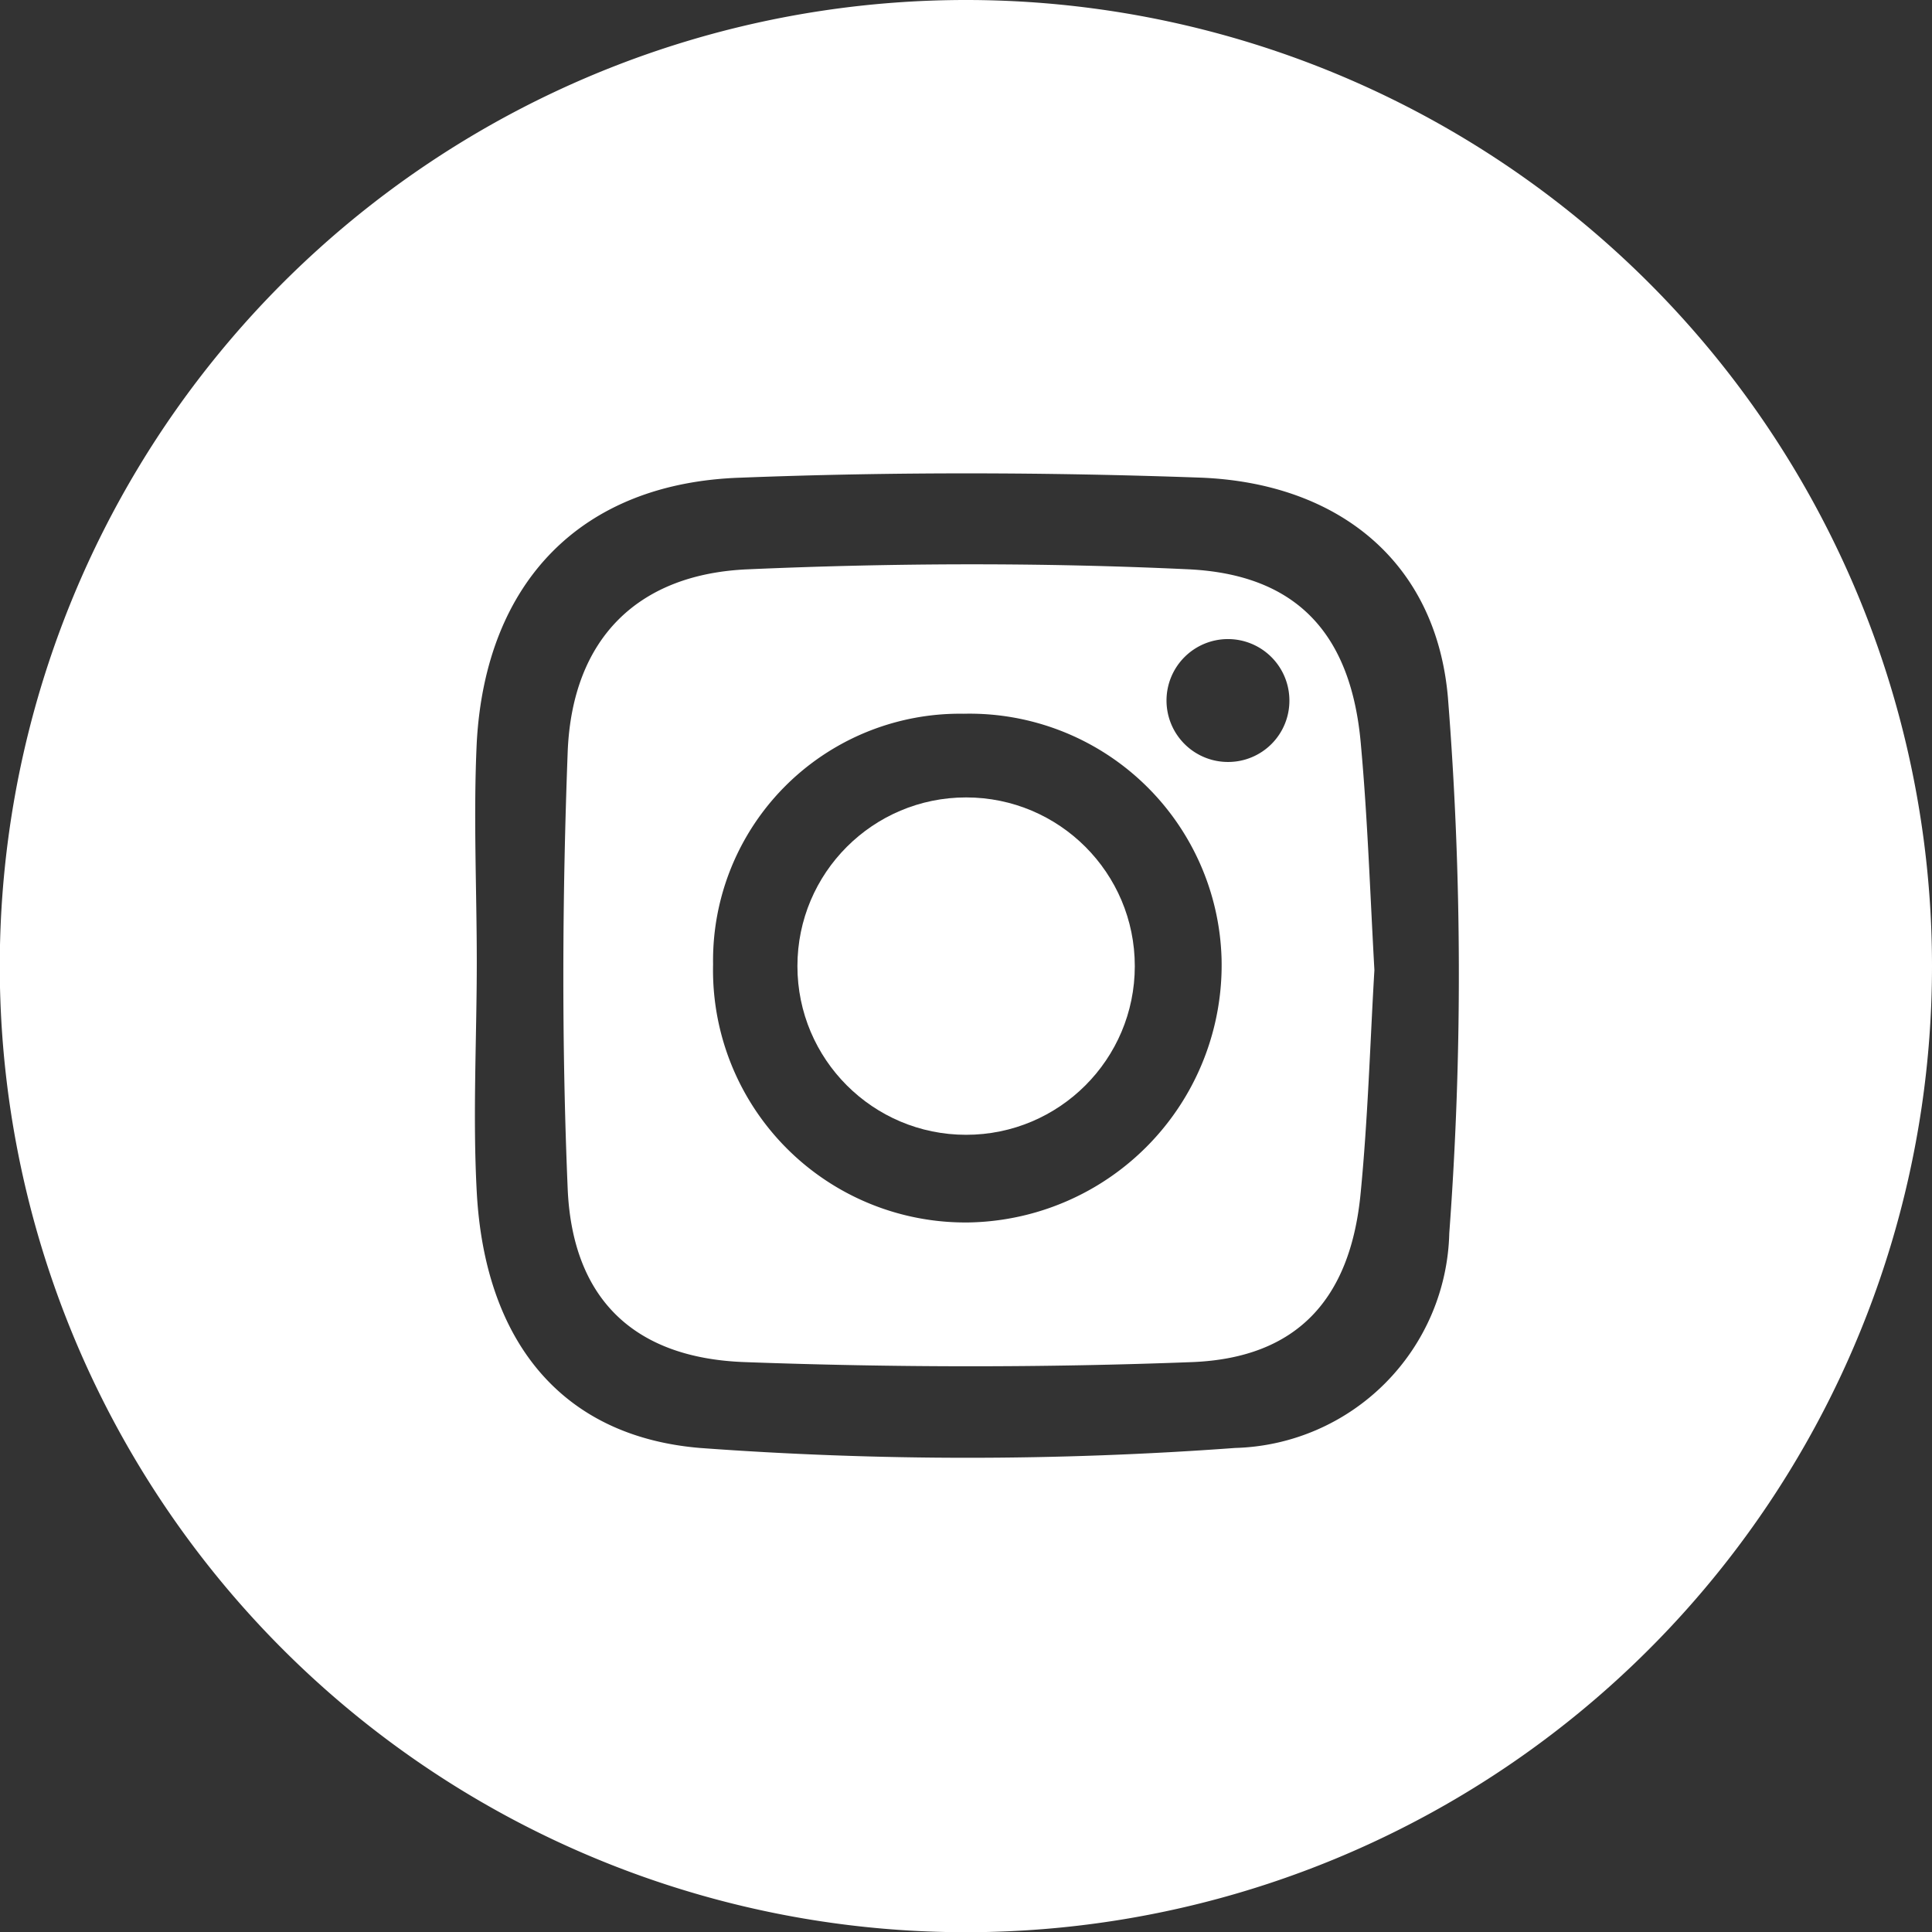
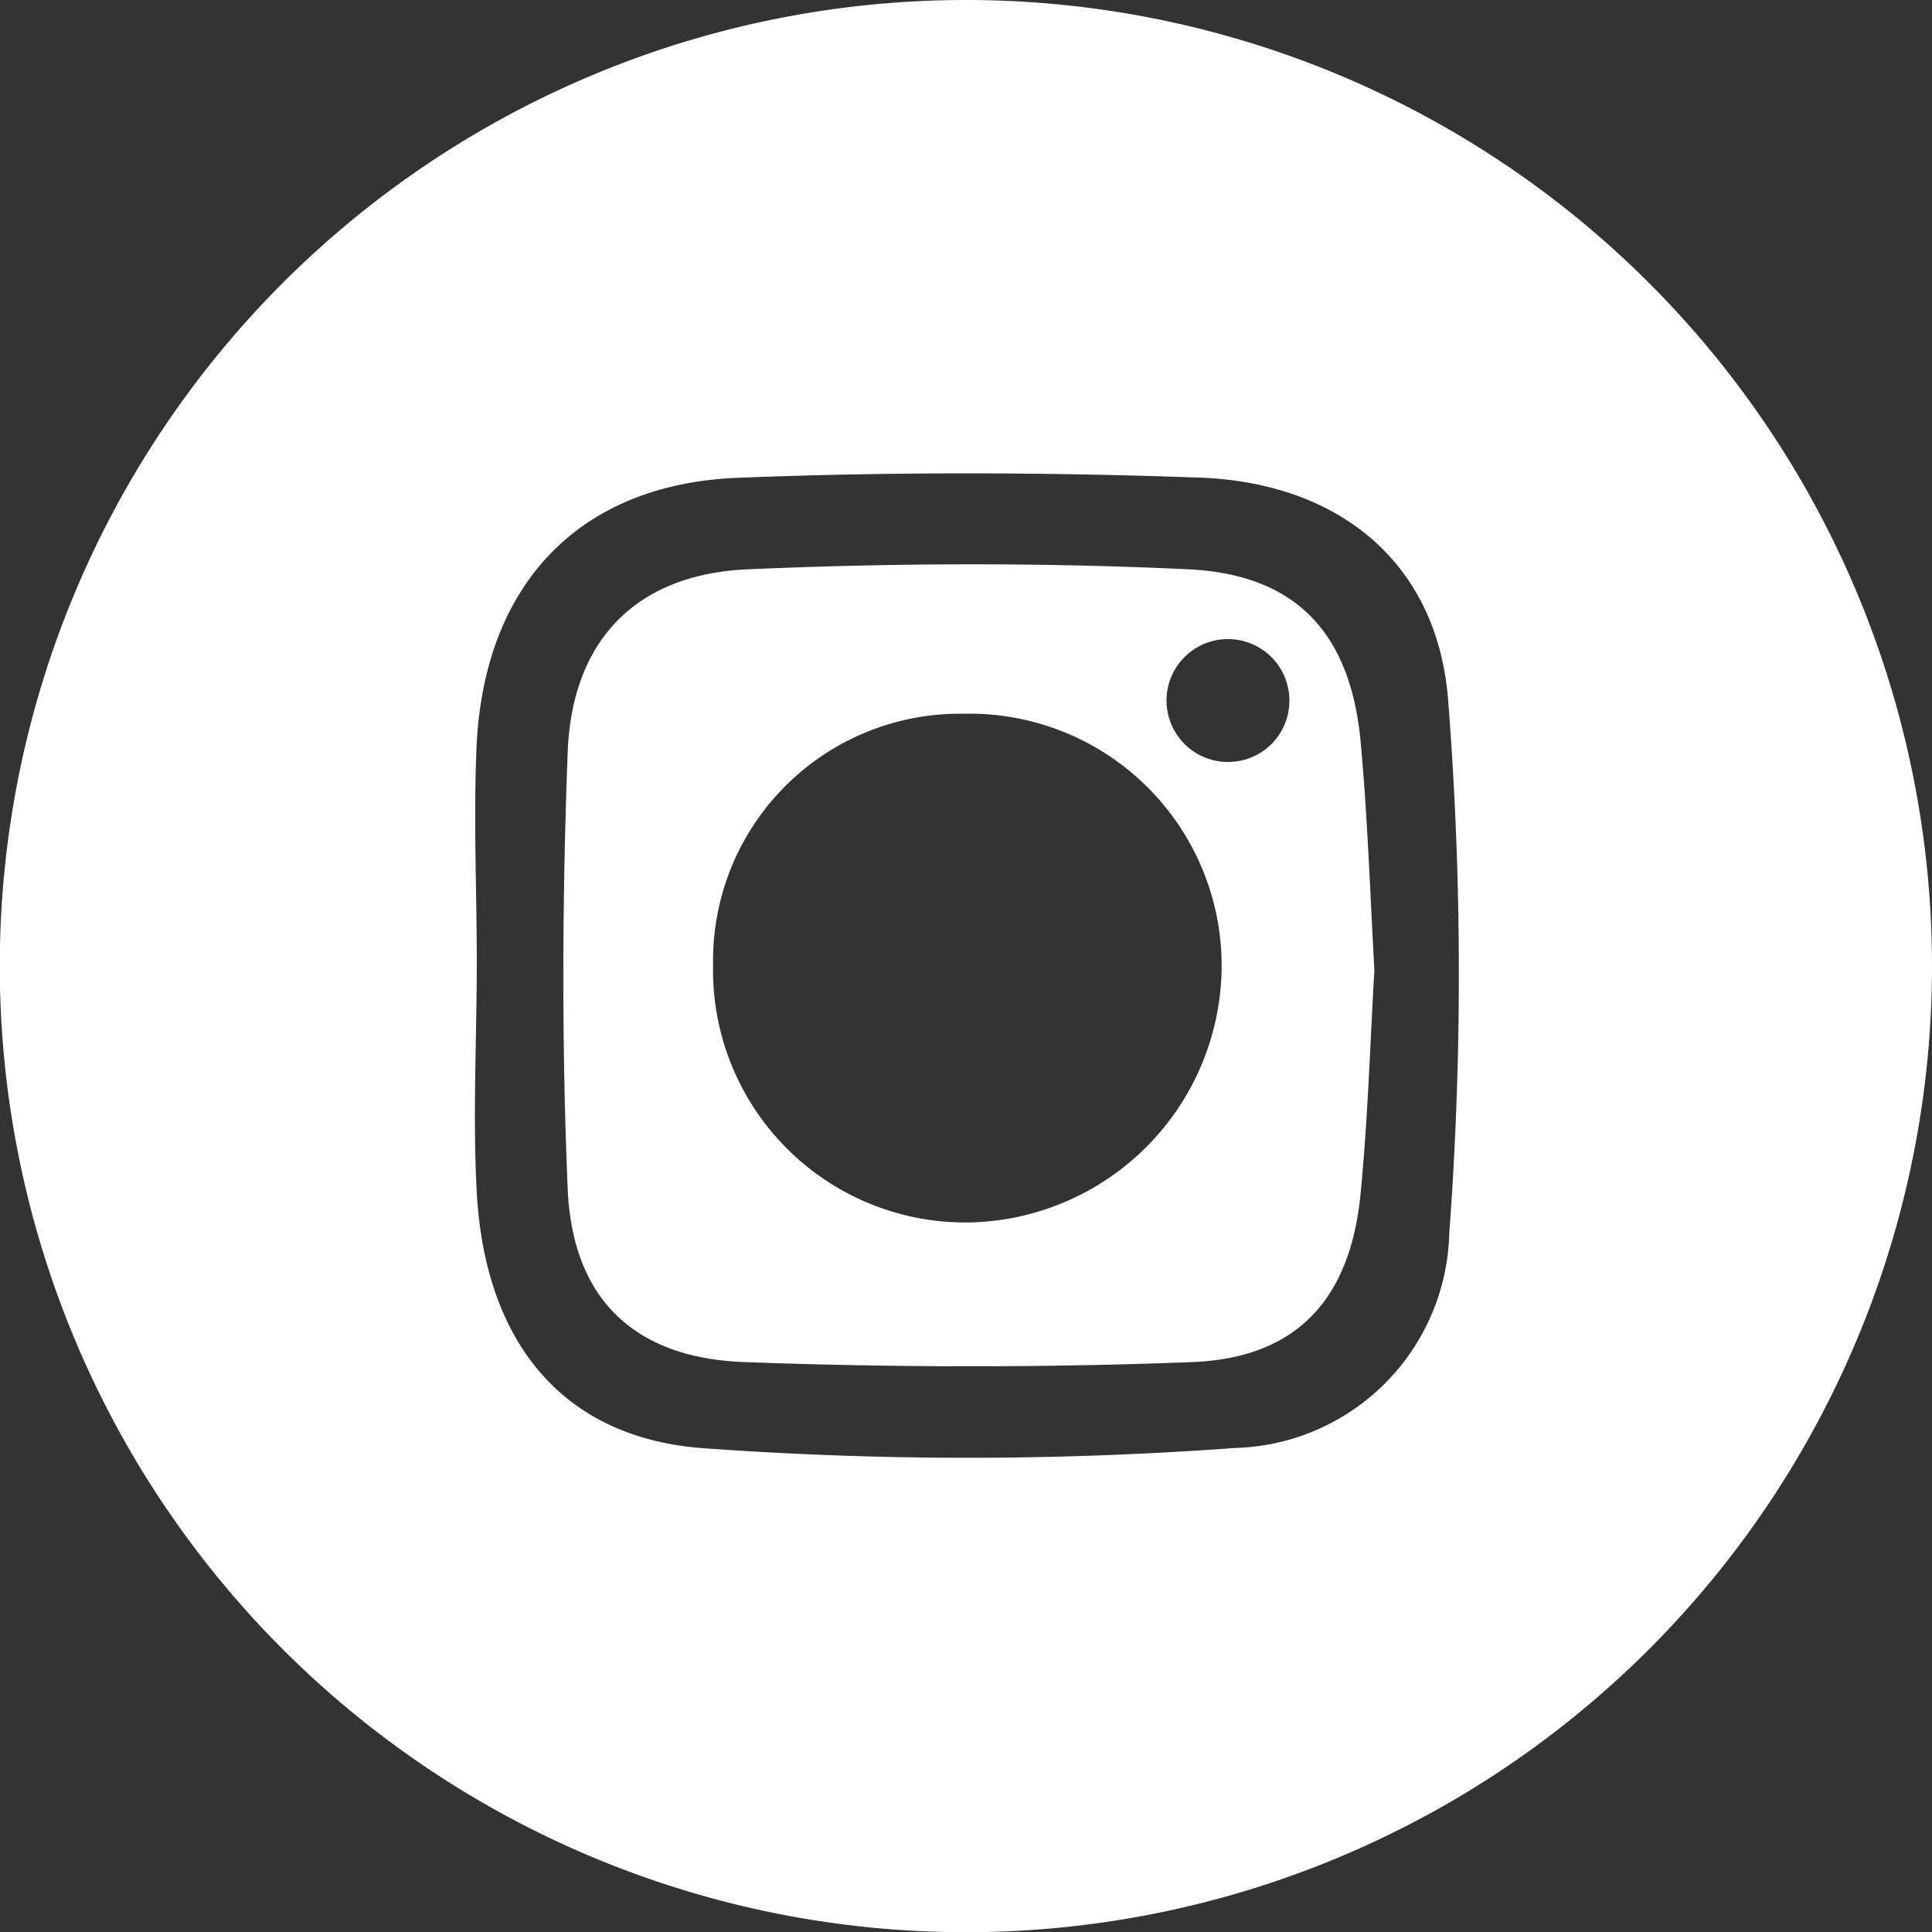
<svg xmlns="http://www.w3.org/2000/svg" viewBox="0 0 87.73 87.73">
  <rect x="0" y="0" width="87.73" height="87.73" fill="#333333" stroke="none" />
  <defs>
    <style>.cls-1{fill:#fff;}</style>
  </defs>
  <title>Ресурс 12</title>
  <g id="Слой_2" data-name="Слой 2">
    <g id="Слой_1-2" data-name="Слой 1">
-       <circle class="cls-1" cx="43.87" cy="43.87" r="7.66" />
-       <path class="cls-1" d="M53.94,25.85c-6.63-.31-13.3-.29-19.94,0-5.06.2-8,3.17-8.22,8.24-.25,6.64-.28,13.31,0,19.94.23,4.94,3,7.63,8,7.82,6.79.25,13.6.26,20.39,0,4.72-.2,7.14-2.85,7.61-7.62.34-3.46.44-7,.63-10.18-.2-3.58-.31-6.9-.61-10.2C61.38,28.82,58.92,26.08,53.94,25.85ZM44,55.51A11.46,11.46,0,0,1,32.38,43.79,11.21,11.21,0,0,1,43.76,32.41,11.45,11.45,0,0,1,55.47,43.54,11.69,11.69,0,0,1,44,55.51ZM55.77,34.6a2.79,2.79,0,1,1,2.78-2.78A2.78,2.78,0,0,1,55.77,34.6Z" />
+       <path class="cls-1" d="M53.94,25.85c-6.63-.31-13.3-.29-19.94,0-5.06.2-8,3.17-8.22,8.24-.25,6.64-.28,13.31,0,19.94.23,4.94,3,7.63,8,7.82,6.79.25,13.6.26,20.39,0,4.72-.2,7.14-2.85,7.61-7.62.34-3.46.44-7,.63-10.18-.2-3.58-.31-6.9-.61-10.2C61.38,28.82,58.92,26.08,53.94,25.85M44,55.51A11.46,11.46,0,0,1,32.38,43.79,11.21,11.21,0,0,1,43.76,32.41,11.45,11.45,0,0,1,55.47,43.54,11.69,11.69,0,0,1,44,55.51ZM55.77,34.6a2.79,2.79,0,1,1,2.78-2.78A2.78,2.78,0,0,1,55.77,34.6Z" />
      <path class="cls-1" d="M43.87,0A43.87,43.87,0,1,0,87.73,43.87,43.87,43.87,0,0,0,43.87,0ZM65.81,56a10,10,0,0,1-9.72,9.75,165.76,165.76,0,0,1-24.31,0c-6.41-.54-9.77-5-10.13-11.6-.19-3.48,0-7,0-10.46h0c0-3.33-.16-6.66,0-10,.41-7.26,4.74-11.77,12-12,6.95-.27,13.93-.25,20.89,0,6.21.25,10.68,3.8,11.21,10A159.23,159.23,0,0,1,65.81,56Z" />
    </g>
  </g>
</svg>